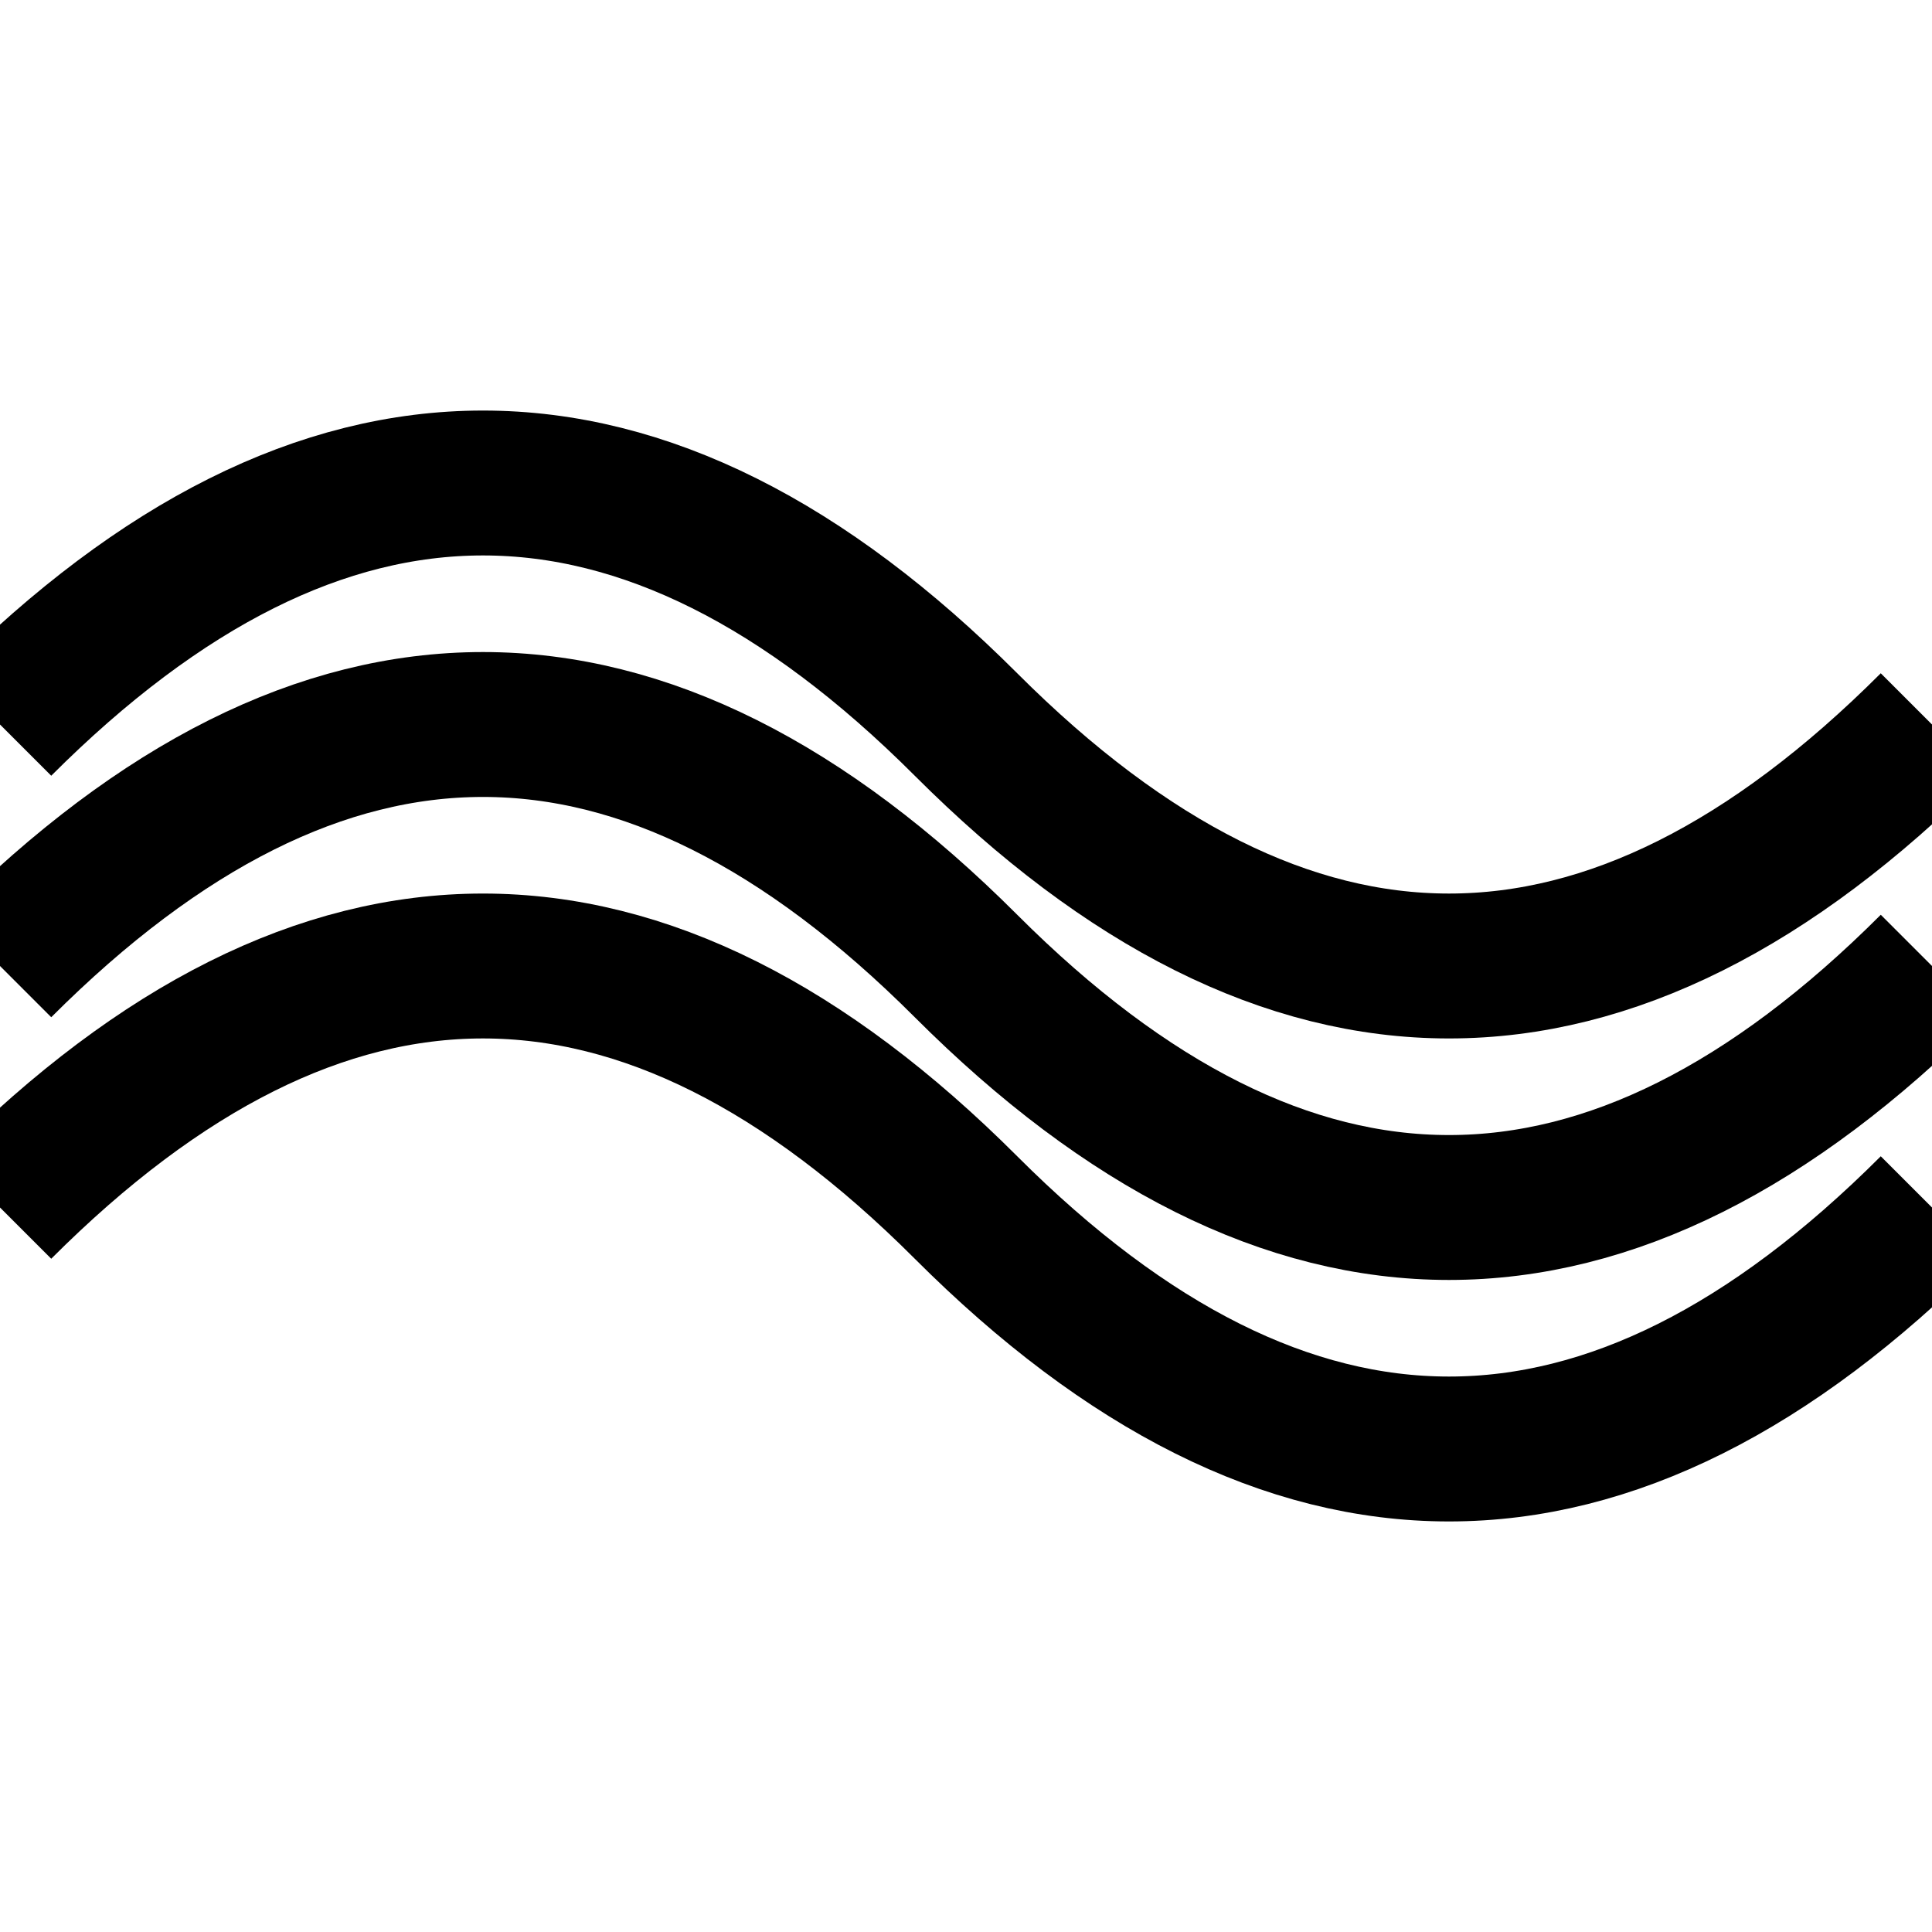
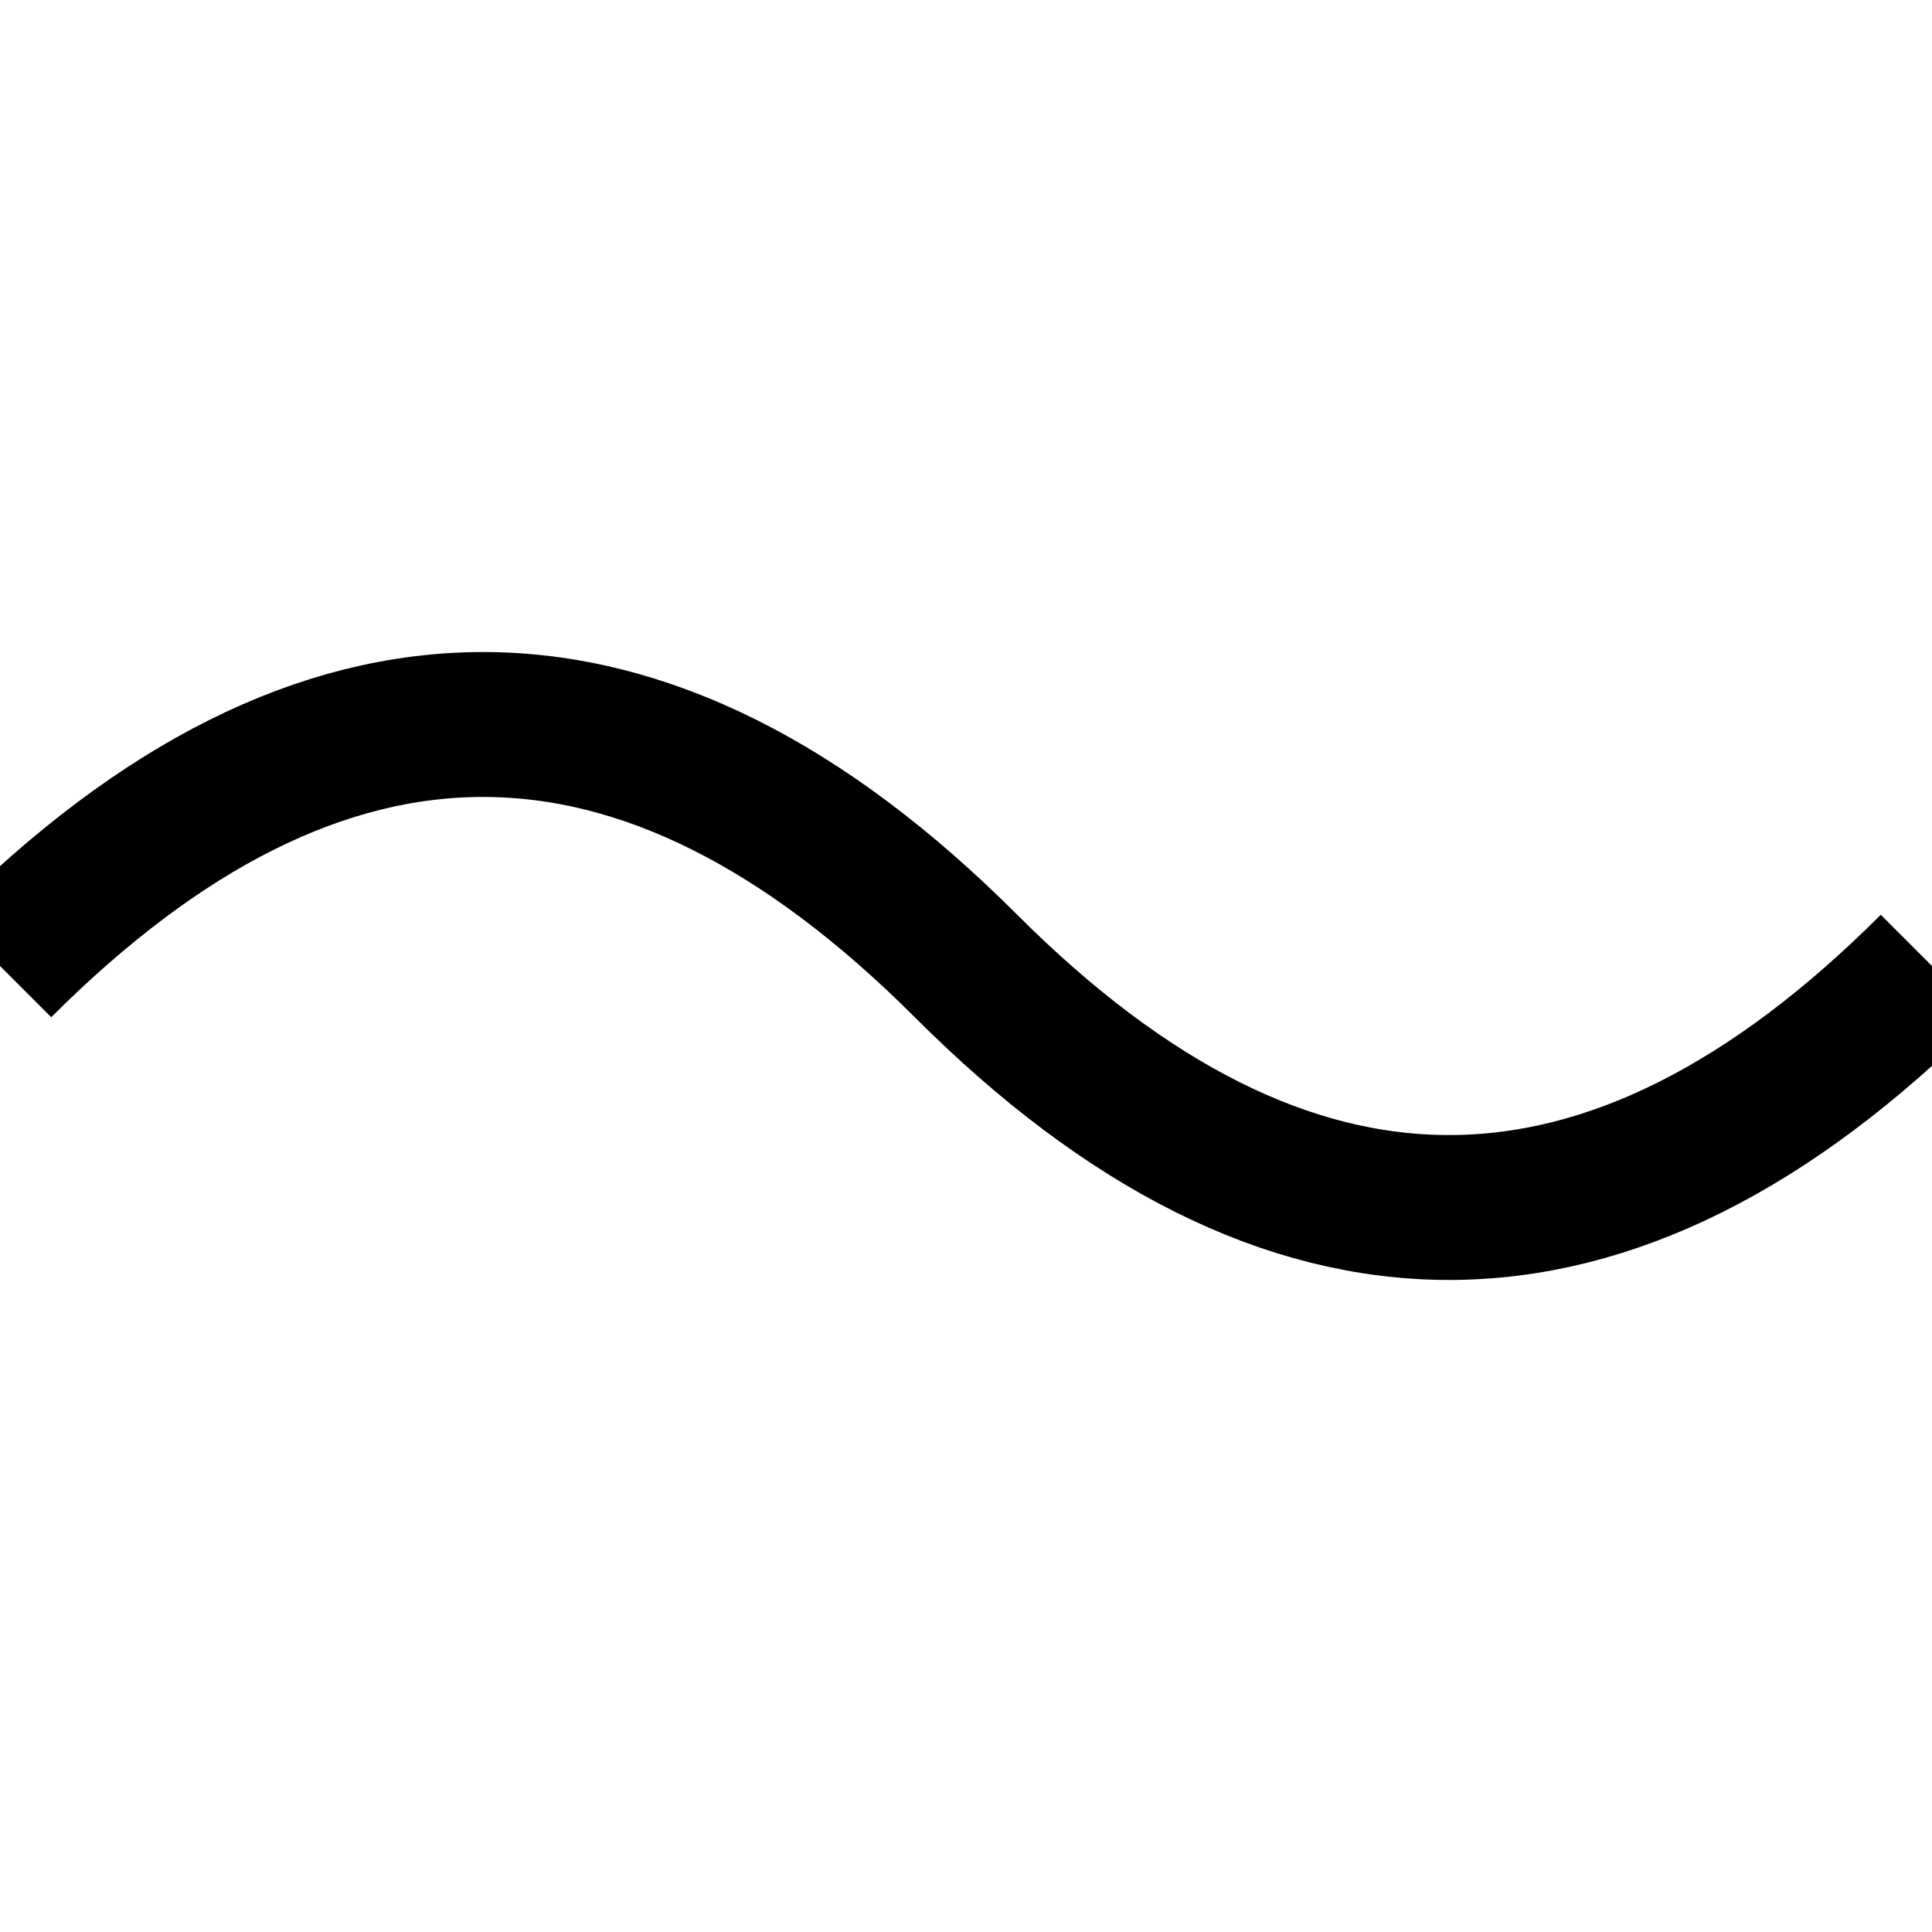
<svg xmlns="http://www.w3.org/2000/svg" width="80" height="80">
-   <rect width="80" height="80" fill="#fff" />
  <path d="M0 40 Q20 20 40 40 T80 40" fill="none" stroke="#000" stroke-width="6" />
-   <path d="M0 30 Q20 10 40 30 T80 30" fill="none" stroke="#000" stroke-width="6" />
-   <path d="M0 50 Q20 30 40 50 T80 50" fill="none" stroke="#000" stroke-width="6" />
</svg>